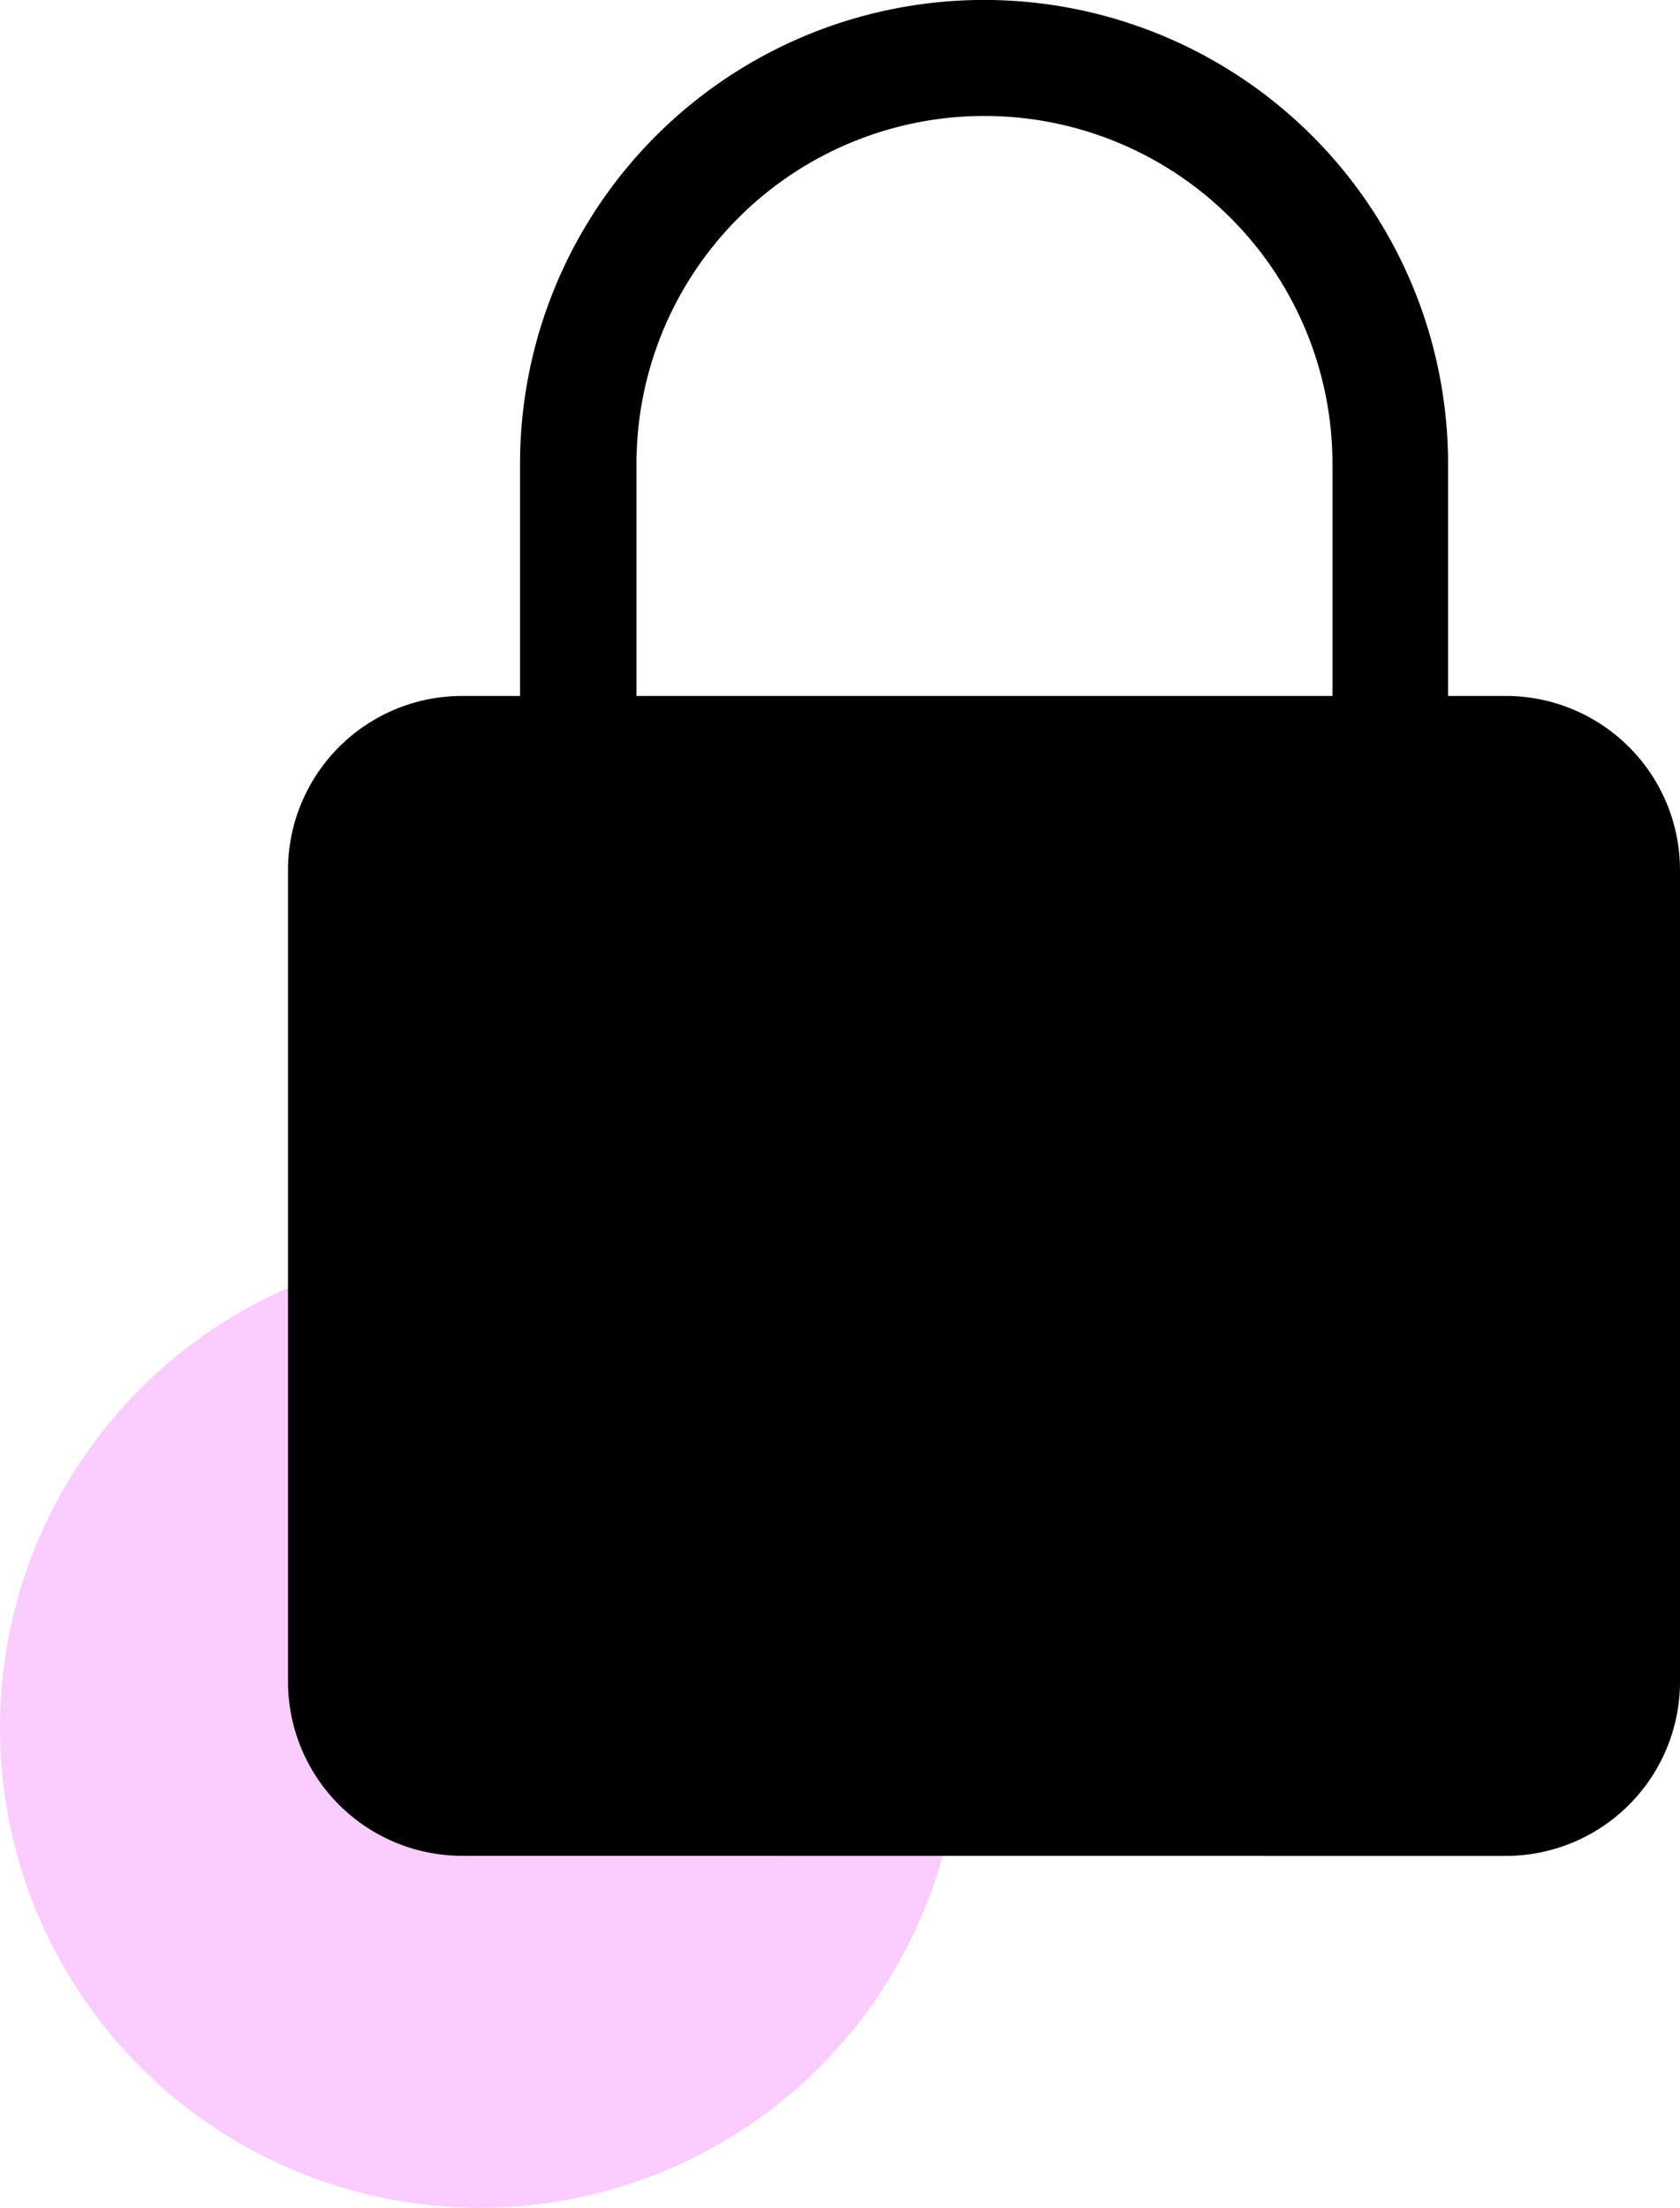
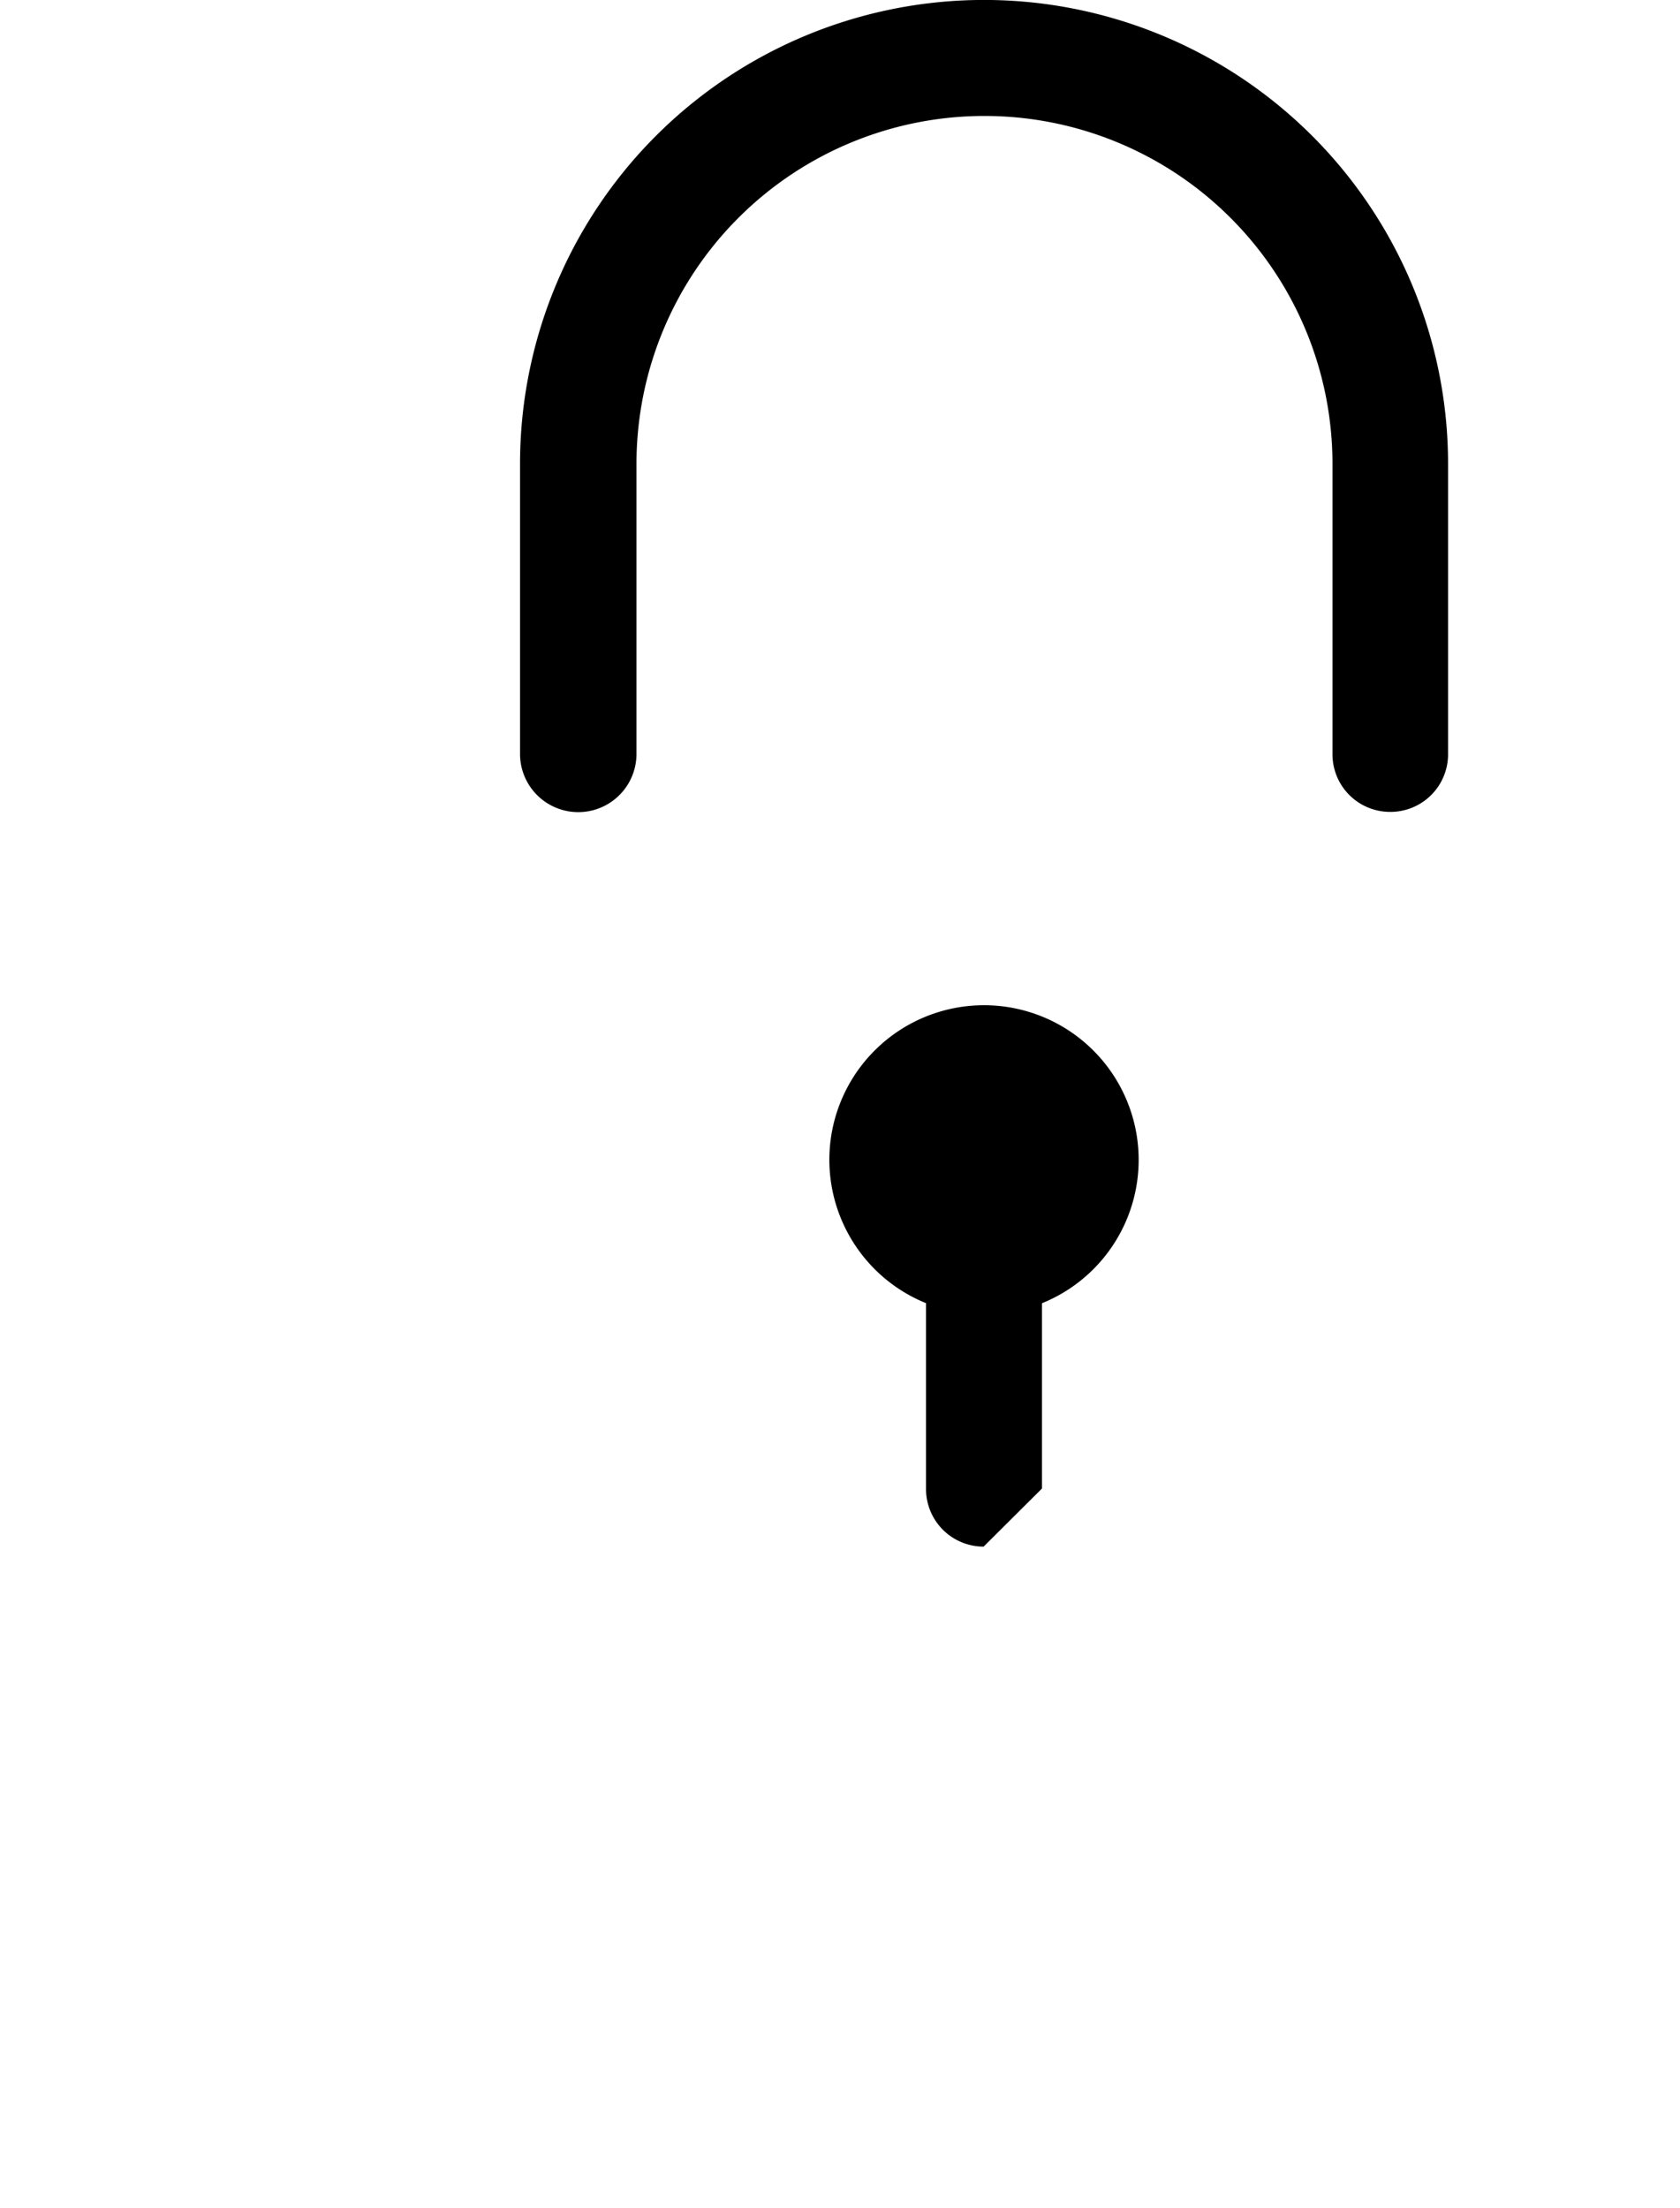
<svg xmlns="http://www.w3.org/2000/svg" id="Icon" width="17.5" height="23" viewBox="0 0 17.5 23">
-   <circle id="Oval" cx="5" cy="5" r="5" transform="translate(0 13)" fill="#fbccff" />
  <g id="padlock" transform="translate(3)">
-     <path id="Shape" d="M1.813,12.083A1.815,1.815,0,0,1,0,10.271V1.813A1.815,1.815,0,0,1,1.813,0H12.687A1.815,1.815,0,0,1,14.5,1.813v8.458a1.815,1.815,0,0,1-1.813,1.813Z" transform="translate(0 7.25)" />
    <path id="Path" d="M9.063,8.458a.6.6,0,0,1-.6-.6V4.833a3.625,3.625,0,1,0-7.25,0V7.854A.6.6,0,0,1,0,7.854V4.833a4.833,4.833,0,0,1,9.667,0V7.854A.6.6,0,0,1,9.063,8.458Z" transform="translate(2.417)" />
    <path id="Shape-2" data-name="Shape" d="M0,1.611A1.611,1.611,0,1,1,1.611,3.222,1.613,1.613,0,0,1,0,1.611Z" transform="translate(5.639 10.472)" />
-     <path id="Path-2" data-name="Path" d="M.6,3.424a.6.6,0,0,1-.6-.6V.6A.6.6,0,0,1,1.208.6V2.819A.6.6,0,0,1,.6,3.424Z" transform="translate(6.646 12.688)" />
+     <path id="Path-2" data-name="Path" d="M.6,3.424a.6.6,0,0,1-.6-.6V.6A.6.6,0,0,1,1.208.6V2.819Z" transform="translate(6.646 12.688)" />
  </g>
</svg>